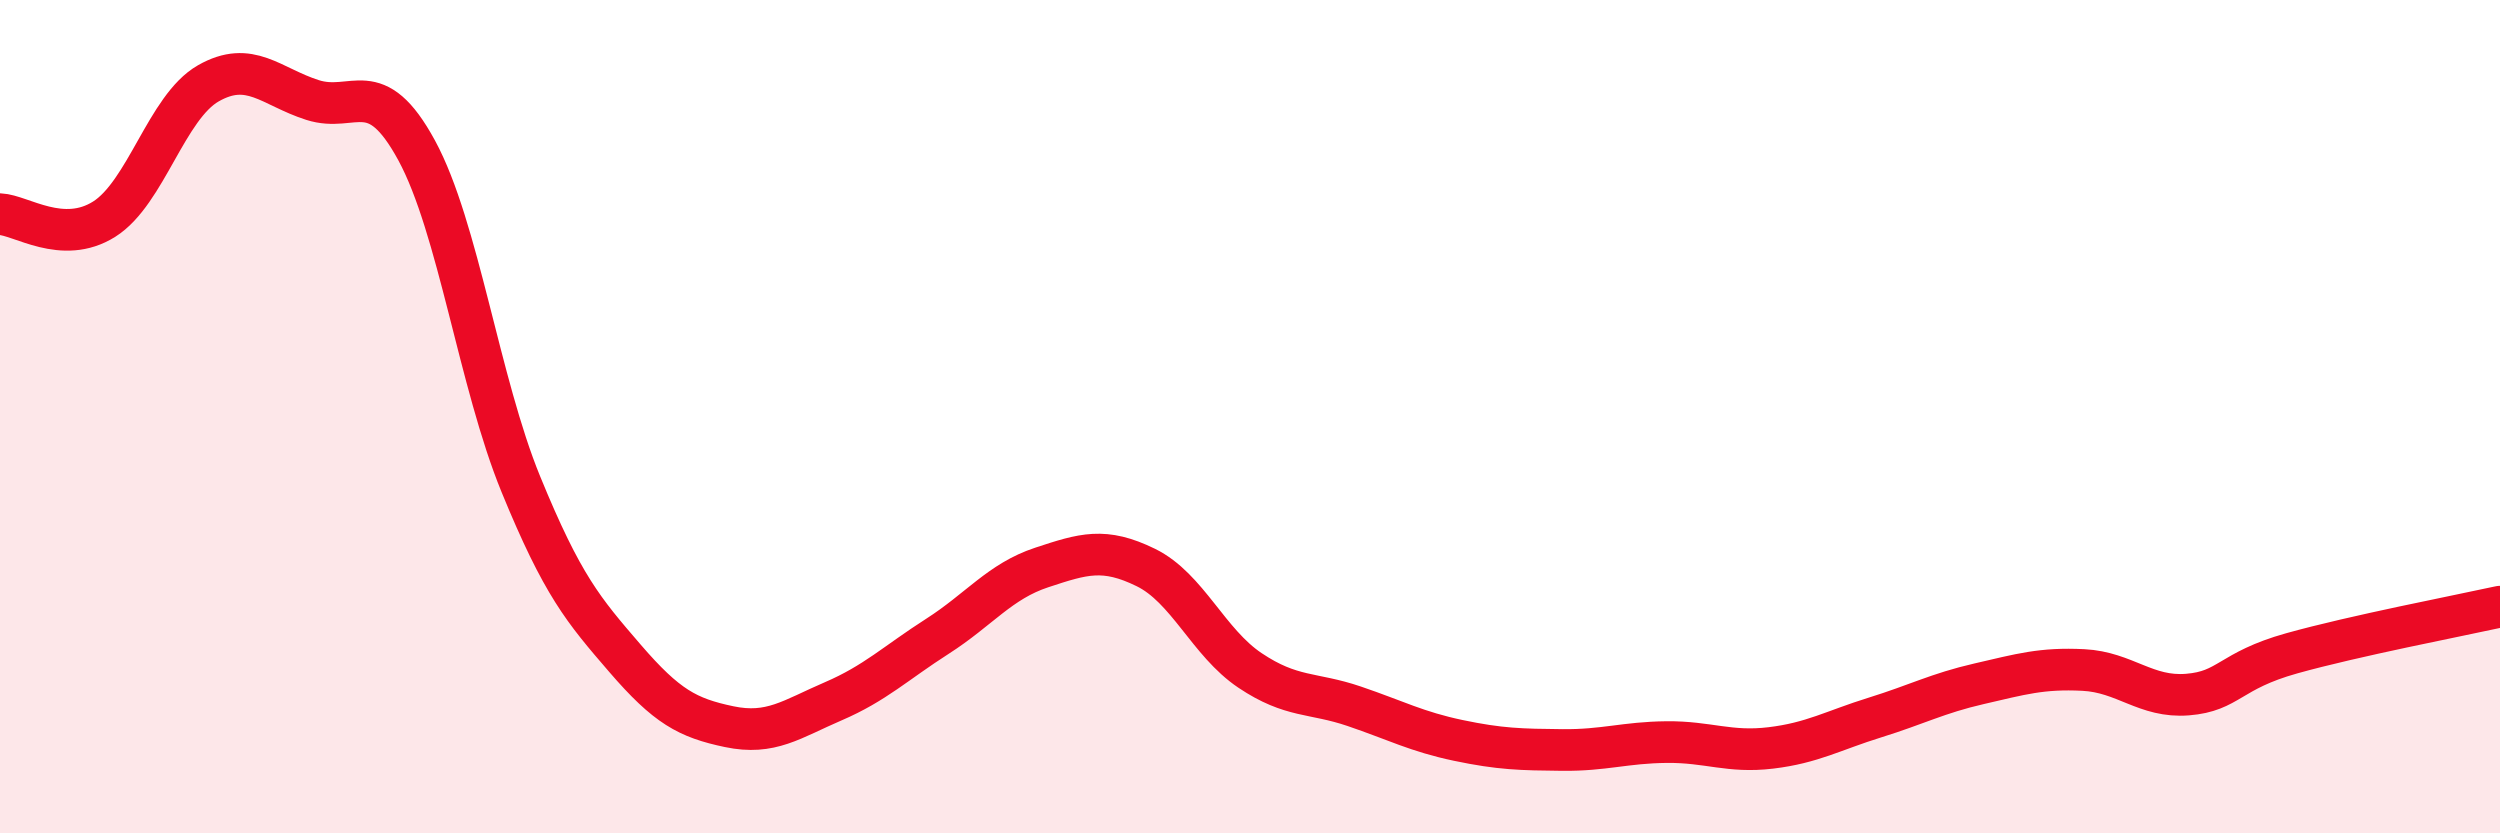
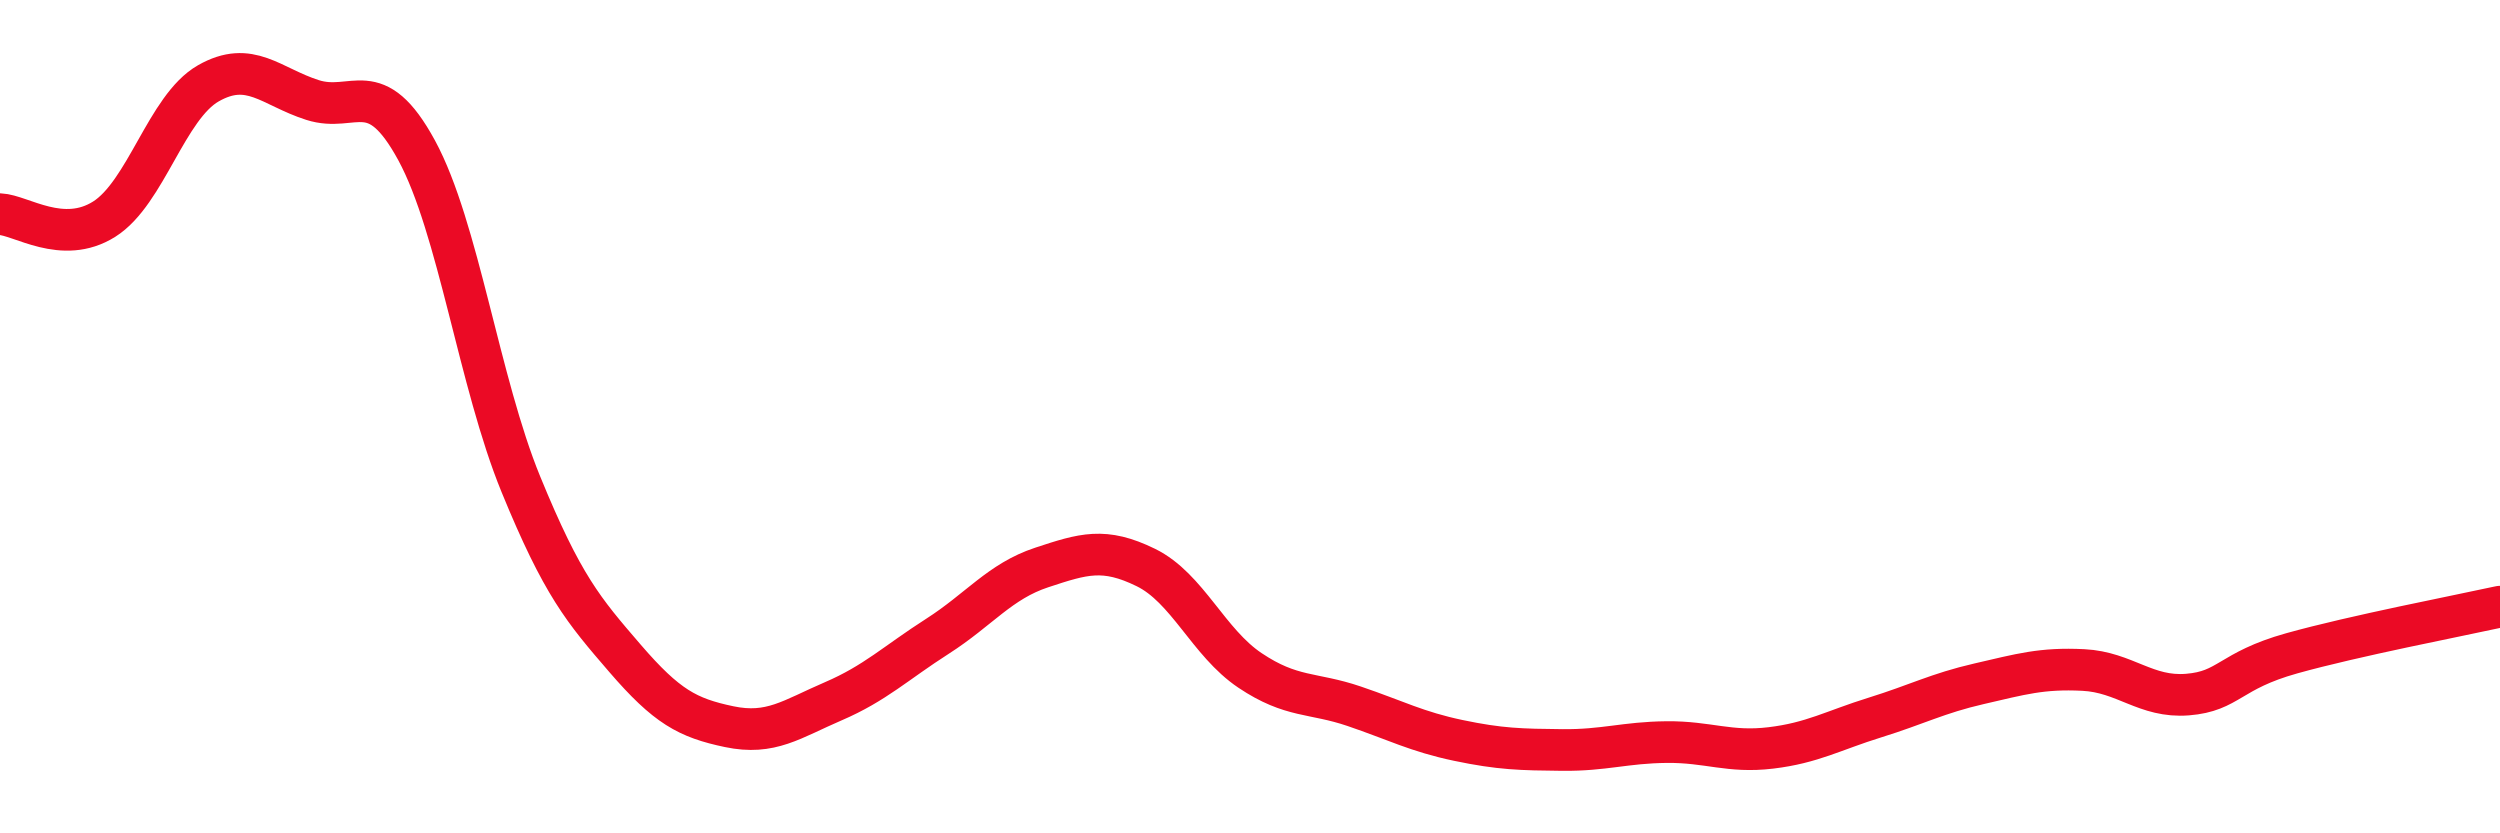
<svg xmlns="http://www.w3.org/2000/svg" width="60" height="20" viewBox="0 0 60 20">
-   <path d="M 0,5.14 C 0.5,5.16 1.5,5.89 2.5,5.26 C 3.5,4.63 4,2.57 5,2 C 6,1.43 6.5,2.08 7.5,2.4 C 8.5,2.72 9,1.77 10,3.61 C 11,5.45 11.5,9.18 12.5,11.62 C 13.5,14.06 14,14.64 15,15.8 C 16,16.96 16.5,17.23 17.5,17.44 C 18.5,17.65 19,17.26 20,16.83 C 21,16.4 21.5,15.91 22.5,15.27 C 23.5,14.63 24,13.95 25,13.62 C 26,13.29 26.5,13.13 27.5,13.62 C 28.5,14.11 29,15.42 30,16.09 C 31,16.76 31.5,16.61 32.5,16.95 C 33.5,17.29 34,17.56 35,17.77 C 36,17.98 36.5,17.99 37.5,18 C 38.5,18.01 39,17.82 40,17.81 C 41,17.8 41.5,18.07 42.5,17.95 C 43.5,17.83 44,17.53 45,17.22 C 46,16.91 46.5,16.64 47.5,16.41 C 48.5,16.18 49,16.03 50,16.08 C 51,16.13 51.5,16.75 52.5,16.67 C 53.5,16.59 53.5,16.1 55,15.68 C 56.5,15.26 59,14.78 60,14.56L60 20L0 20Z" fill="#EB0A25" opacity="0.1" stroke-linecap="round" stroke-linejoin="round" />
  <path d="M 0,5.14 C 0.5,5.16 1.5,5.89 2.5,5.26 C 3.5,4.63 4,2.57 5,2 C 6,1.43 6.5,2.08 7.5,2.4 C 8.5,2.72 9,1.77 10,3.61 C 11,5.45 11.5,9.18 12.5,11.62 C 13.5,14.06 14,14.64 15,15.8 C 16,16.96 16.5,17.23 17.5,17.44 C 18.5,17.65 19,17.26 20,16.83 C 21,16.4 21.5,15.91 22.5,15.27 C 23.5,14.63 24,13.95 25,13.62 C 26,13.29 26.5,13.13 27.5,13.62 C 28.5,14.11 29,15.42 30,16.09 C 31,16.76 31.5,16.61 32.5,16.95 C 33.5,17.29 34,17.56 35,17.77 C 36,17.98 36.5,17.99 37.5,18 C 38.5,18.01 39,17.82 40,17.81 C 41,17.8 41.5,18.07 42.5,17.95 C 43.5,17.83 44,17.53 45,17.22 C 46,16.91 46.5,16.64 47.5,16.41 C 48.5,16.18 49,16.03 50,16.08 C 51,16.13 51.5,16.75 52.5,16.67 C 53.5,16.59 53.5,16.1 55,15.68 C 56.5,15.26 59,14.78 60,14.56" stroke="#EB0A25" stroke-width="1" fill="none" stroke-linecap="round" stroke-linejoin="round" />
</svg>